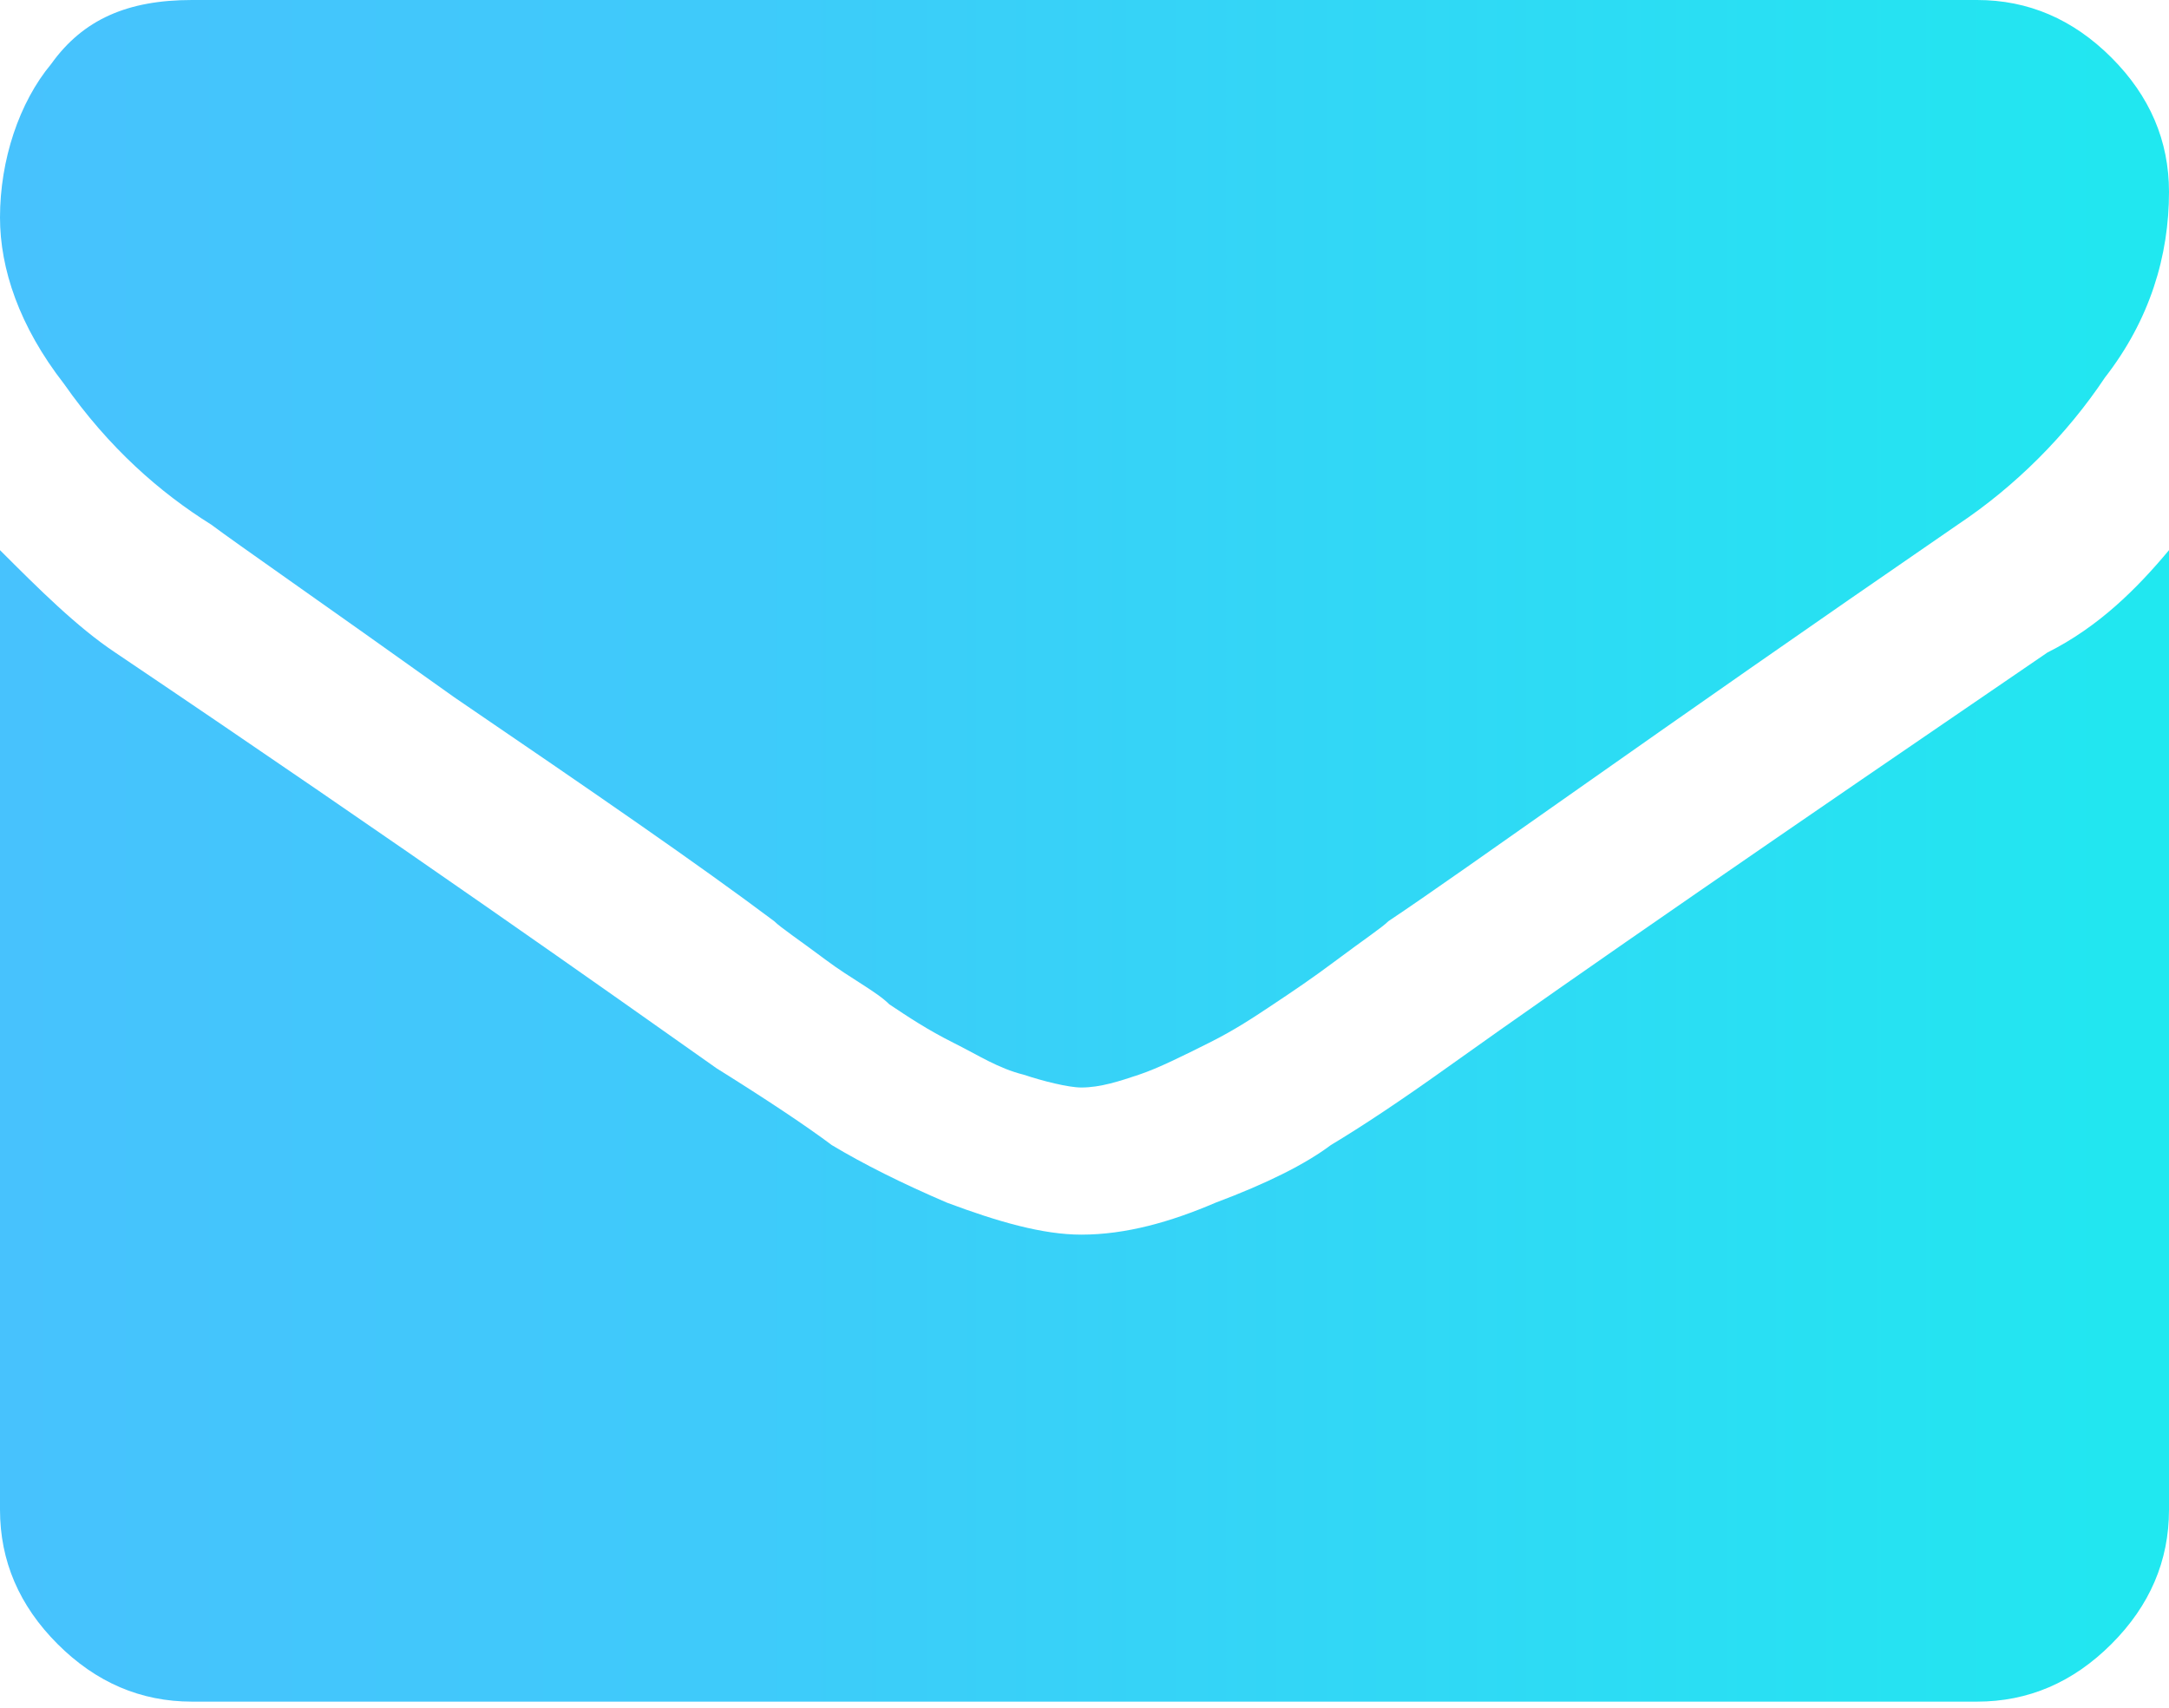
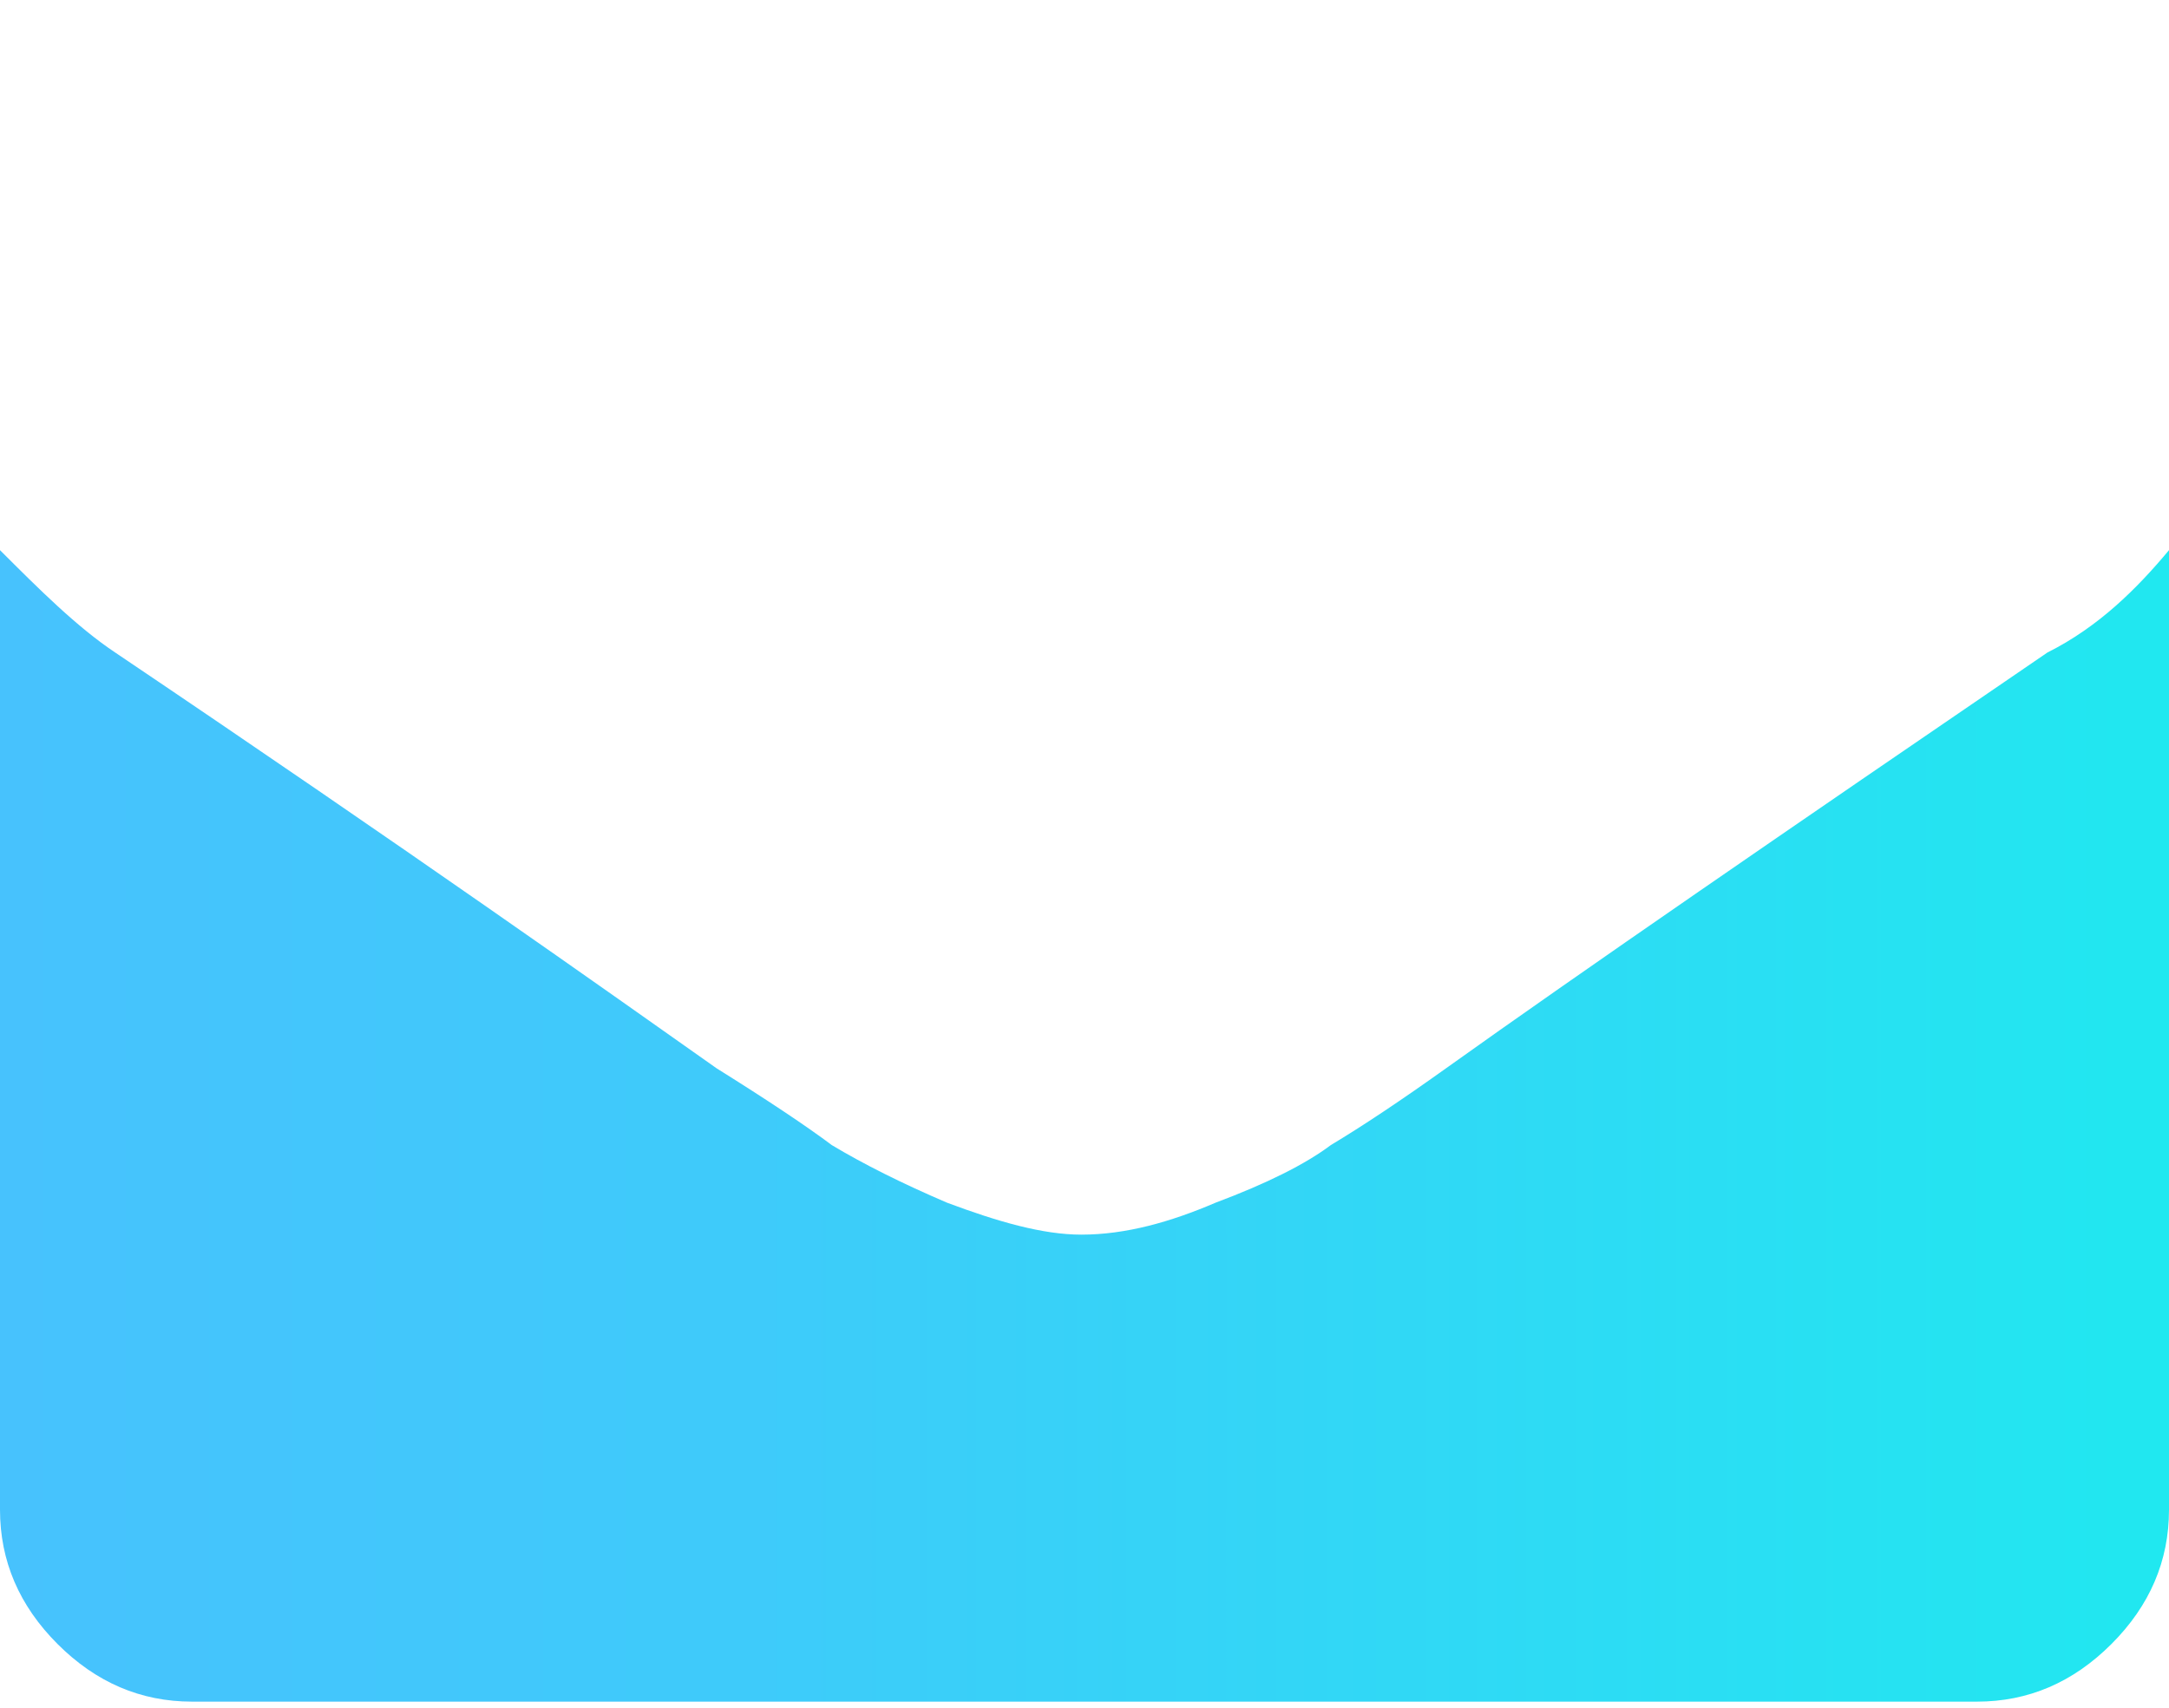
<svg xmlns="http://www.w3.org/2000/svg" version="1.0" id="Camada_1" x="0px" y="0px" viewBox="0 0 33.9 26.7" style="enable-background:new 0 0 33.9 26.7;" xml:space="preserve">
  <style type="text/css">
	.st0{fill:url(#SVGID_1_);}
	.st1{fill:url(#SVGID_2_);}
</style>
  <g>
    <g>
      <linearGradient id="SVGID_1_" gradientUnits="userSpaceOnUse" x1="3.515625e-005" y1="8.483" x2="33.932" y2="8.483">
        <stop offset="0" style="stop-color:#47C2FD" />
        <stop offset="0.346" style="stop-color:#3ECBFA" />
        <stop offset="0.922" style="stop-color:#24E4F1" />
        <stop offset="1" style="stop-color:#20E8F0" />
      </linearGradient>
-       <path class="st0" d="M3.3,8.2C3.7,8.5,5,9.4,7.1,10.9c2.2,1.5,3.8,2.6,5,3.5c0.1,0.1,0.4,0.3,0.8,0.6c0.4,0.3,0.8,0.5,1,0.7    c0.3,0.2,0.6,0.4,1,0.6c0.4,0.2,0.7,0.4,1.1,0.5c0.3,0.1,0.7,0.2,0.9,0.2h0h0c0.3,0,0.6-0.1,0.9-0.2c0.3-0.1,0.7-0.3,1.1-0.5    c0.4-0.2,0.7-0.4,1-0.6c0.3-0.2,0.6-0.4,1-0.7c0.4-0.3,0.7-0.5,0.8-0.6c1.2-0.8,4.1-2.9,8.9-6.2c0.9-0.6,1.7-1.4,2.3-2.3    C33.6,5,33.9,4,33.9,3c0-0.8-0.3-1.5-0.9-2.1C32.4,0.3,31.7,0,30.9,0H3c-1,0-1.7,0.3-2.2,1C0.3,1.6,0,2.5,0,3.4C0,4.2,0.3,5.1,1,6    C1.7,7,2.5,7.7,3.3,8.2z" />
      <linearGradient id="SVGID_2_" gradientUnits="userSpaceOnUse" x1="3.515625e-005" y1="17.628" x2="33.932" y2="17.628">
        <stop offset="0" style="stop-color:#47C2FD" />
        <stop offset="0.346" style="stop-color:#3ECBFA" />
        <stop offset="0.922" style="stop-color:#24E4F1" />
        <stop offset="1" style="stop-color:#20E8F0" />
      </linearGradient>
      <path class="st1" d="M32,10.2c-4.1,2.8-7.3,5-9.4,6.5c-0.7,0.5-1.3,0.9-1.8,1.2c-0.4,0.3-1,0.6-1.8,0.9c-0.7,0.3-1.4,0.5-2.1,0.5    h0h0c-0.6,0-1.3-0.2-2.1-0.5c-0.7-0.3-1.3-0.6-1.8-0.9c-0.4-0.3-1-0.7-1.8-1.2c-1.7-1.2-4.8-3.4-9.4-6.5C1.2,9.8,0.6,9.2,0,8.6v15    c0,0.8,0.3,1.5,0.9,2.1c0.6,0.6,1.3,0.9,2.1,0.9h27.9c0.8,0,1.5-0.3,2.1-0.9c0.6-0.6,0.9-1.3,0.9-2.1v-15    C33.4,9.2,32.8,9.8,32,10.2z" />
    </g>
  </g>
</svg>